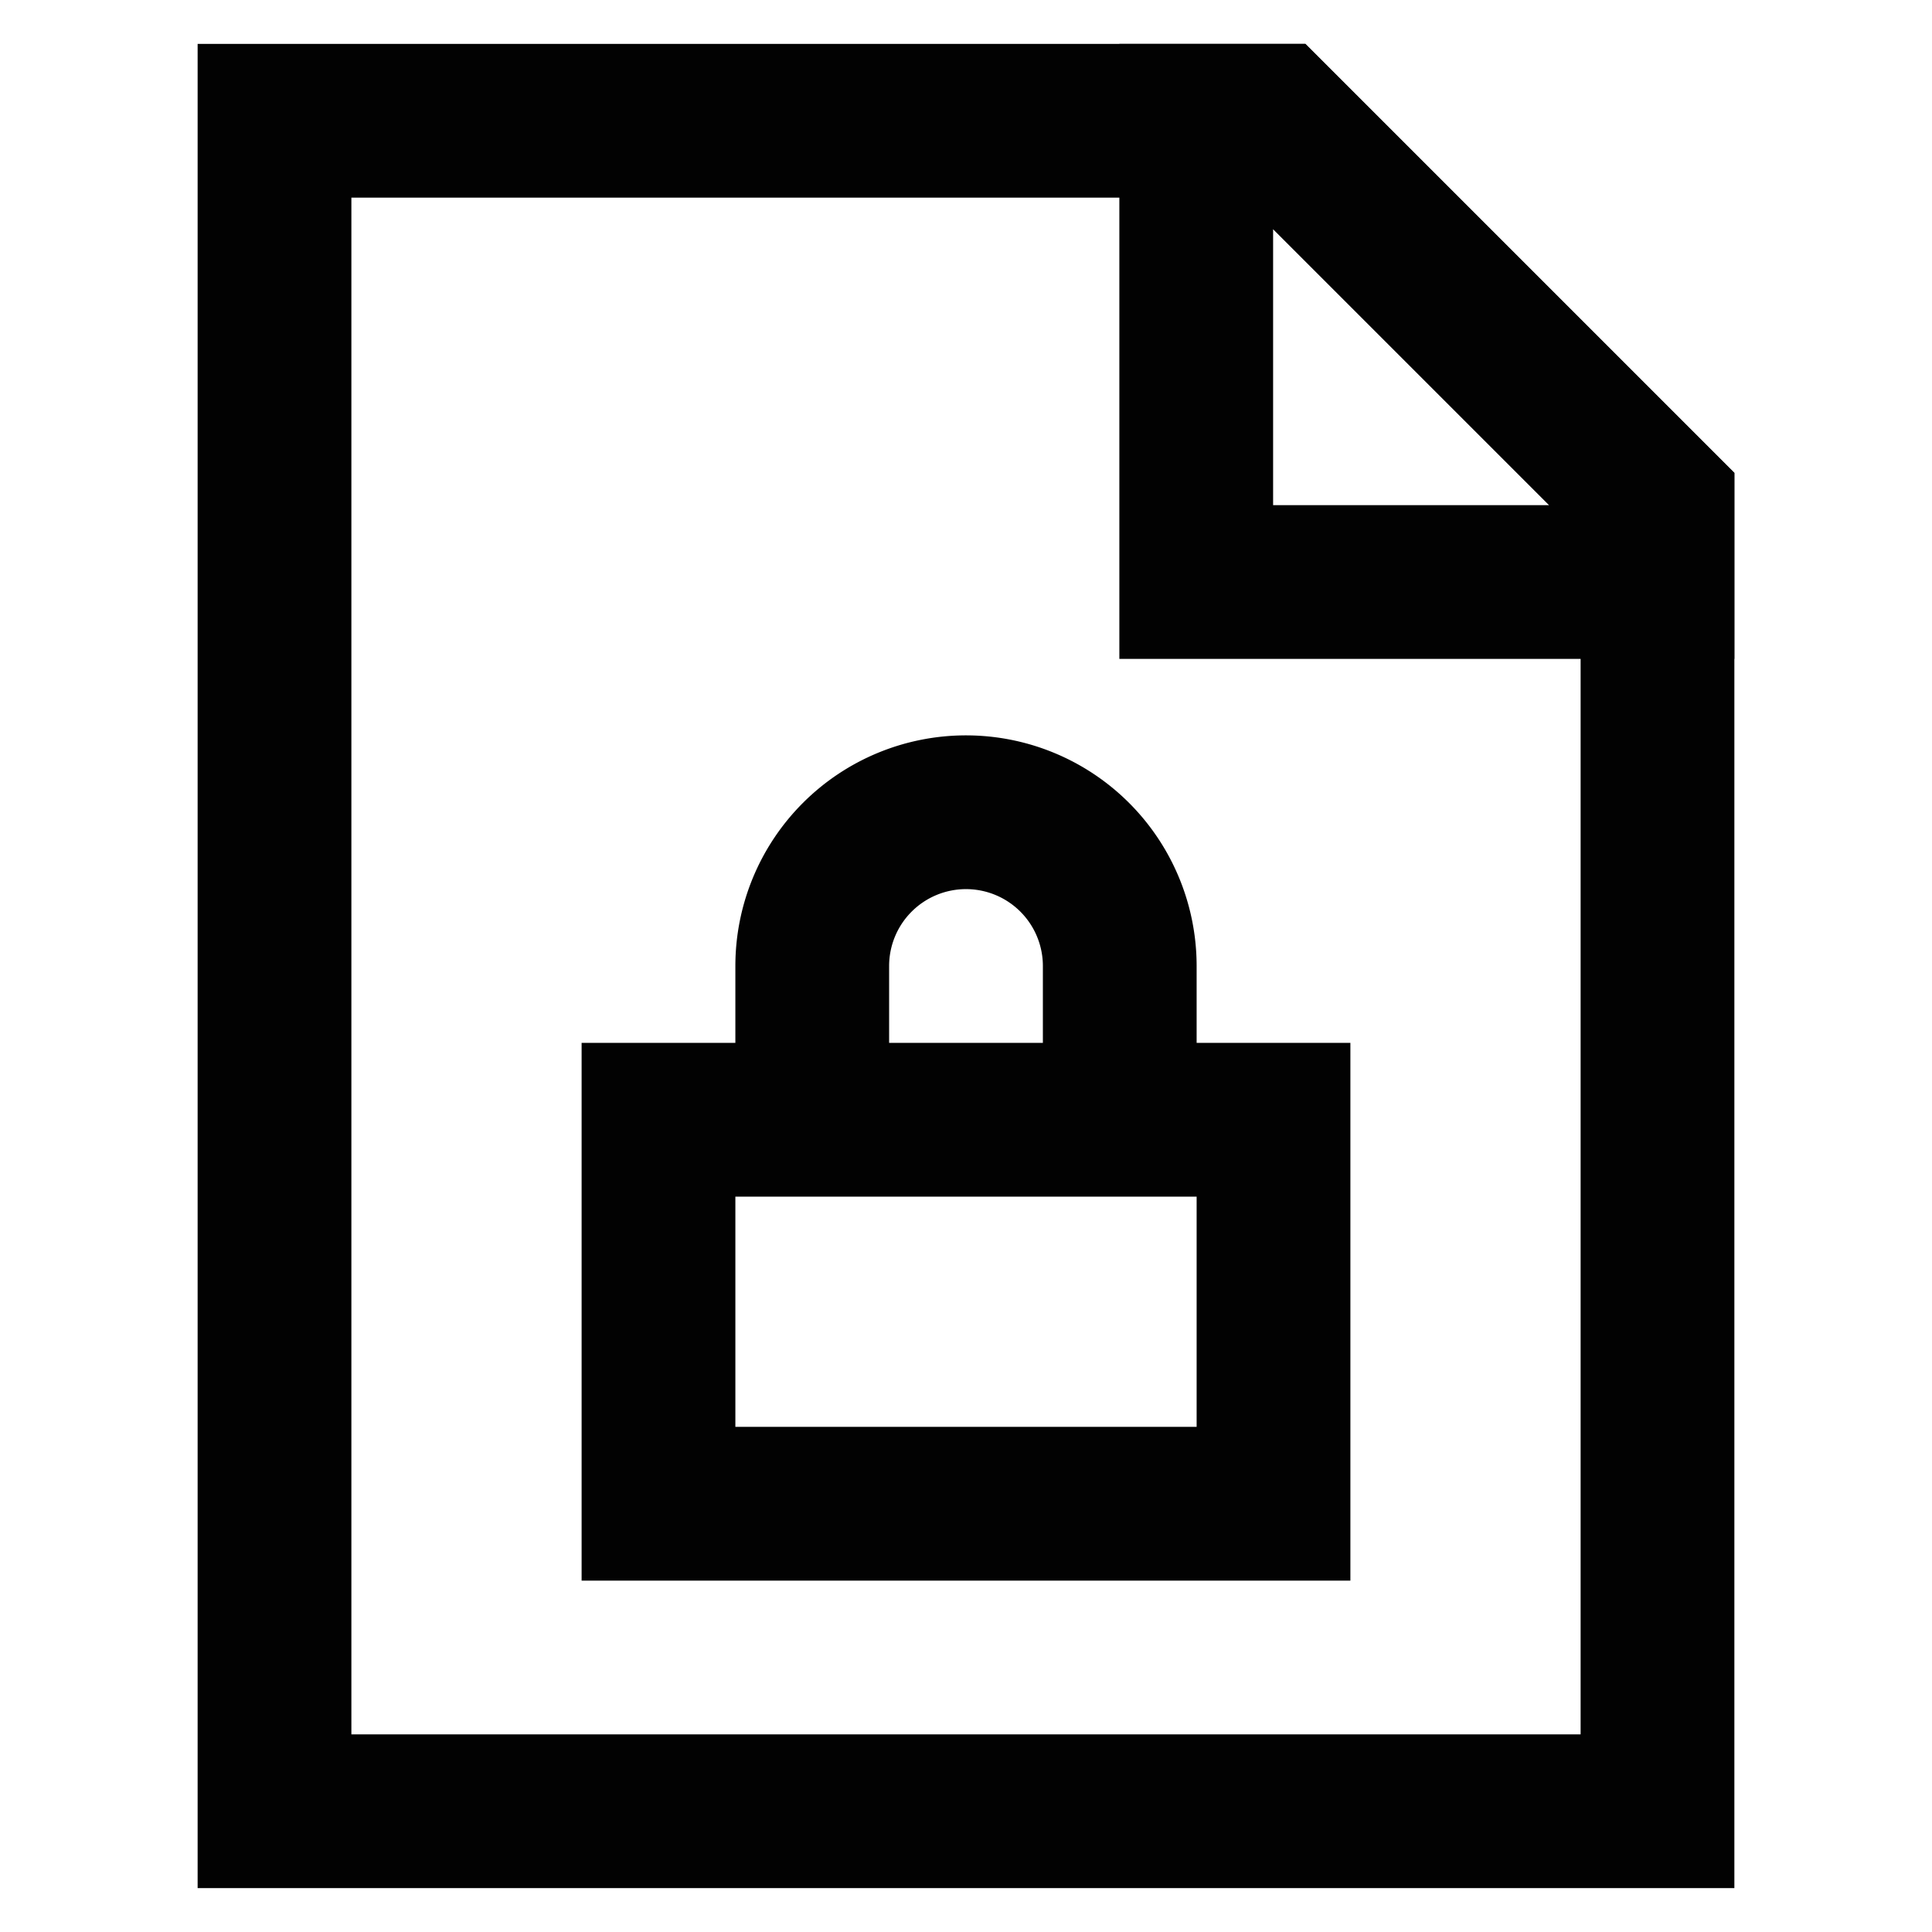
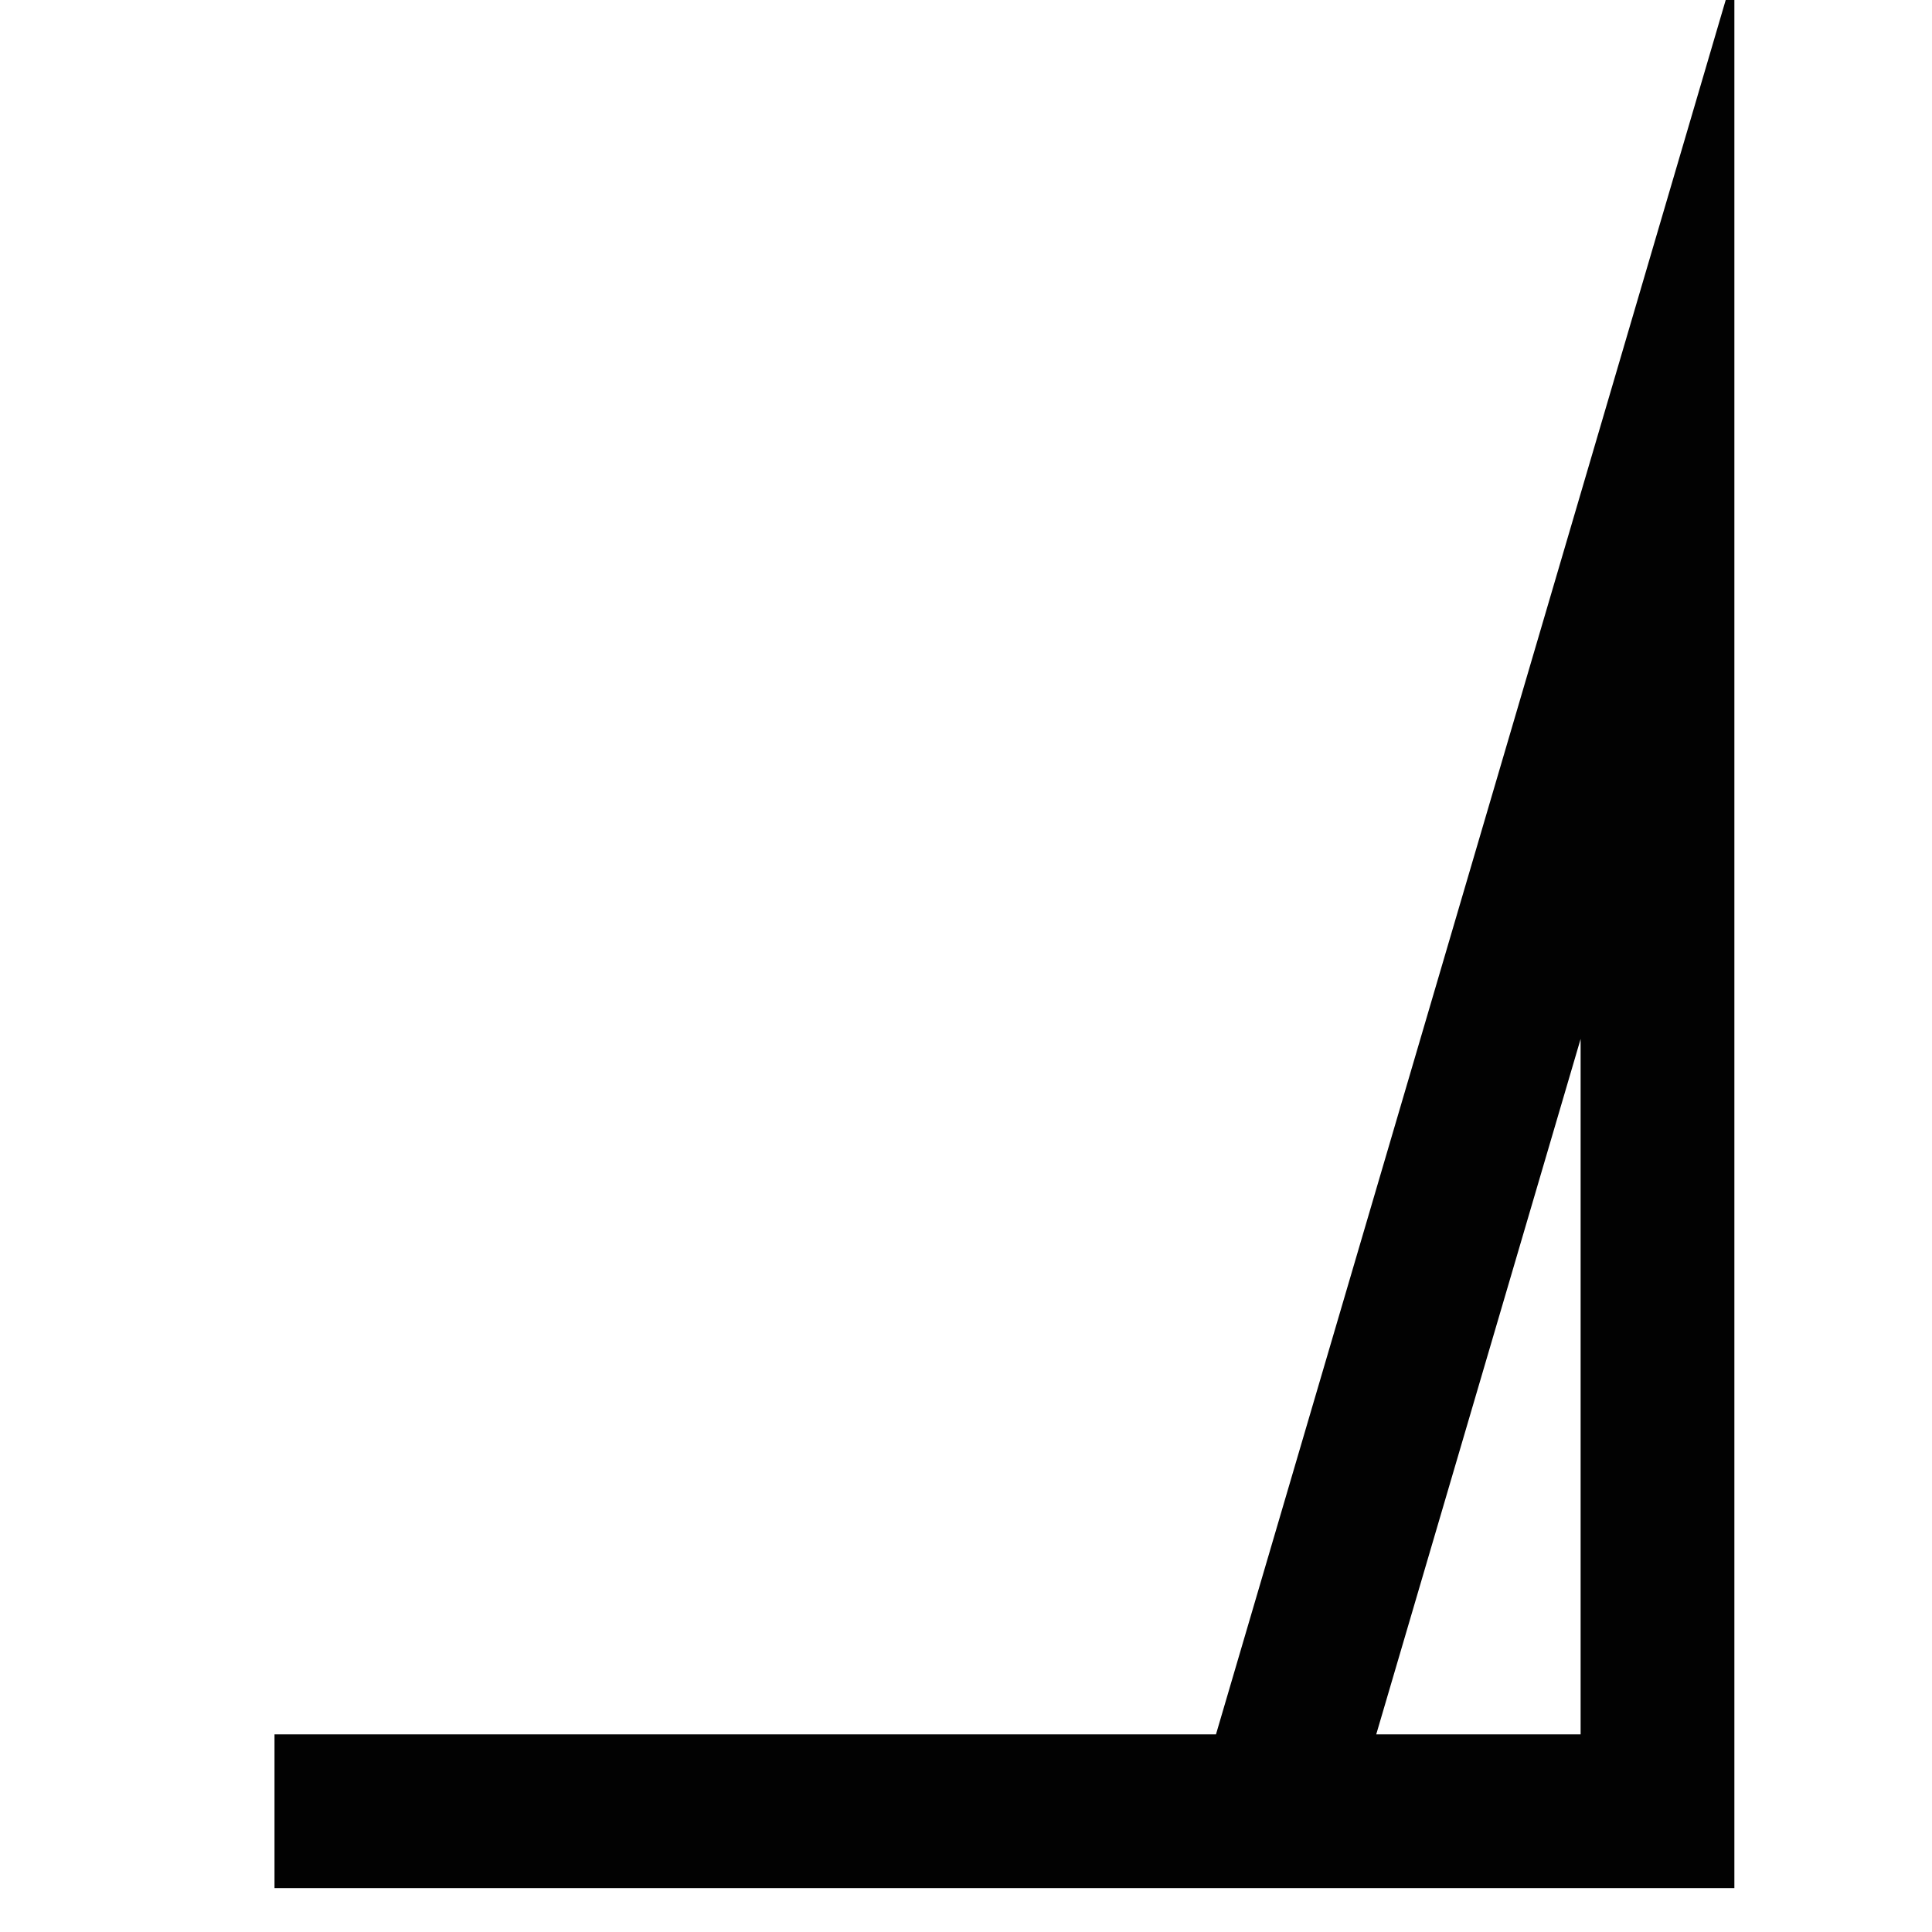
<svg xmlns="http://www.w3.org/2000/svg" id="Layer_1" width="800" height="800" data-name="Layer 1" viewBox="0 0 24 24">
  <defs>
    <style>.cls-1{fill:none;stroke:#020202;stroke-miterlimit:10;stroke-width:1.91px}</style>
  </defs>
-   <path d="M8.18 13.91h7.64v4.77H8.18zM12 10.09A1.91 1.91 0 0 1 13.91 12v1.91h-3.82V12A1.91 1.91 0 0 1 12 10.09Z" class="cls-1" />
-   <path d="M20.59 6.27V22.5H3.41v-21h12.41z" class="cls-1" />
-   <path d="M20.59 6.27v.96h-5.73V1.5h.96z" class="cls-1" />
+   <path d="M20.59 6.27V22.5H3.41h12.41z" class="cls-1" />
</svg>